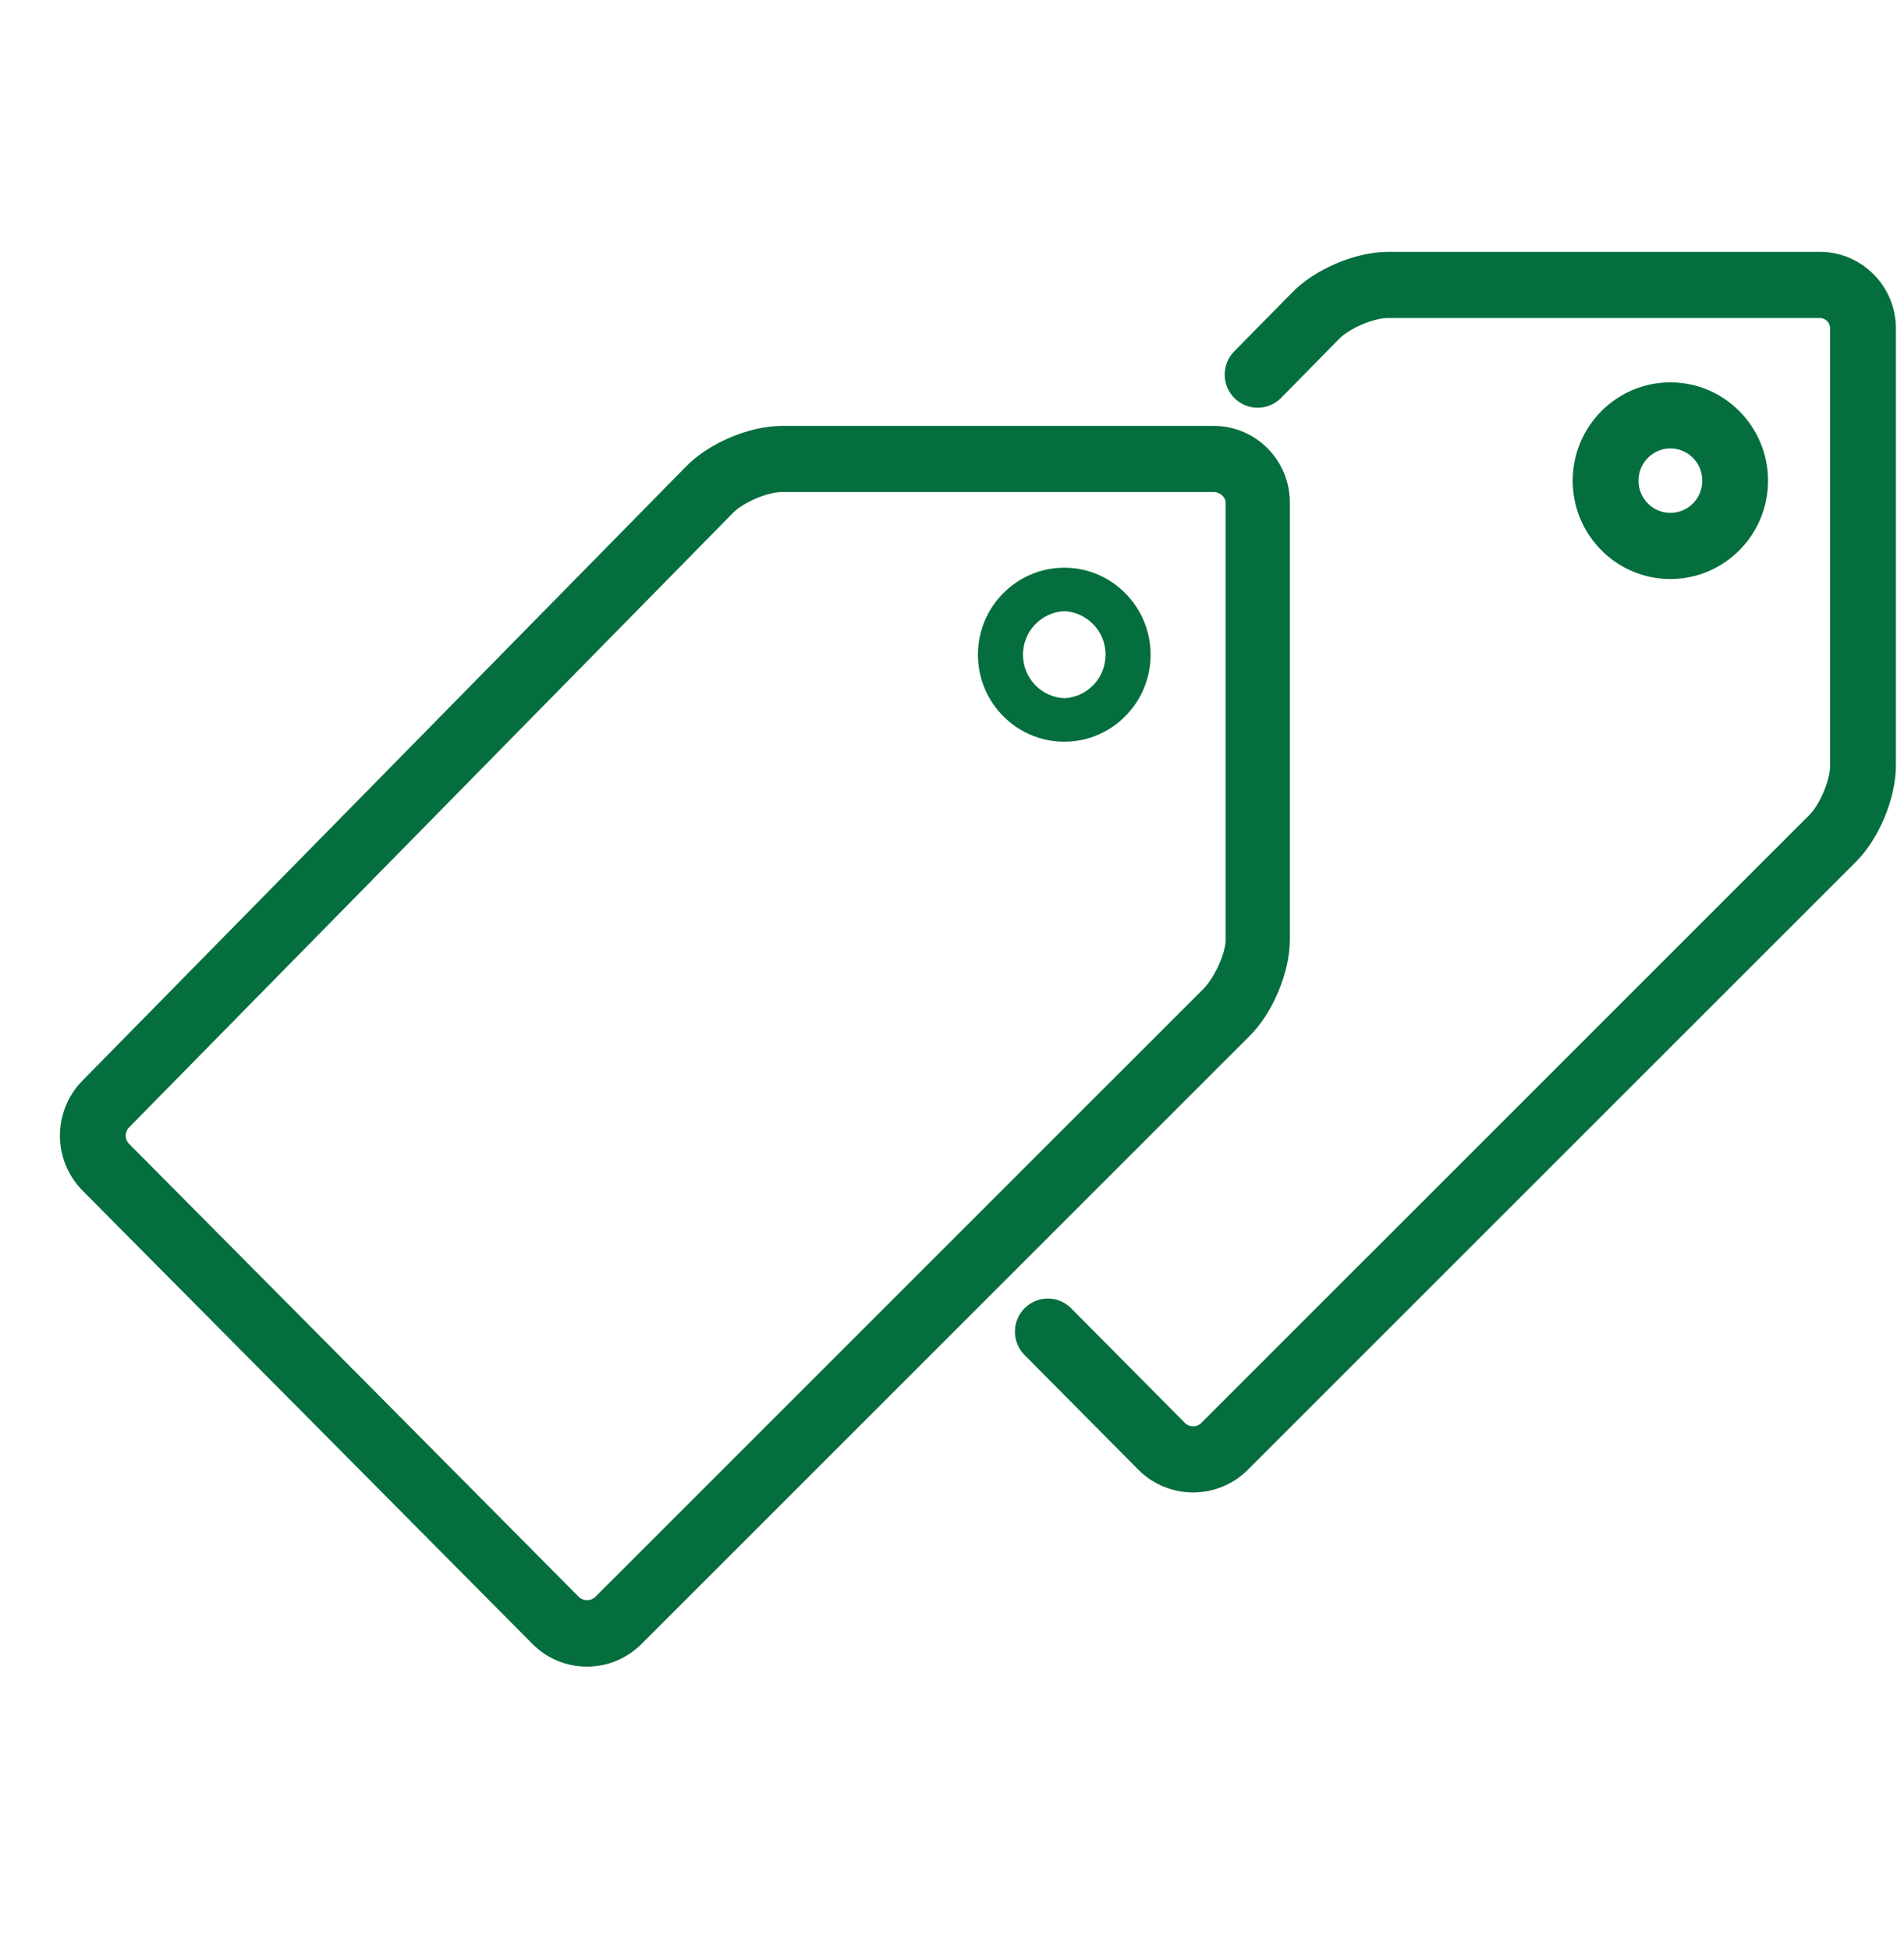
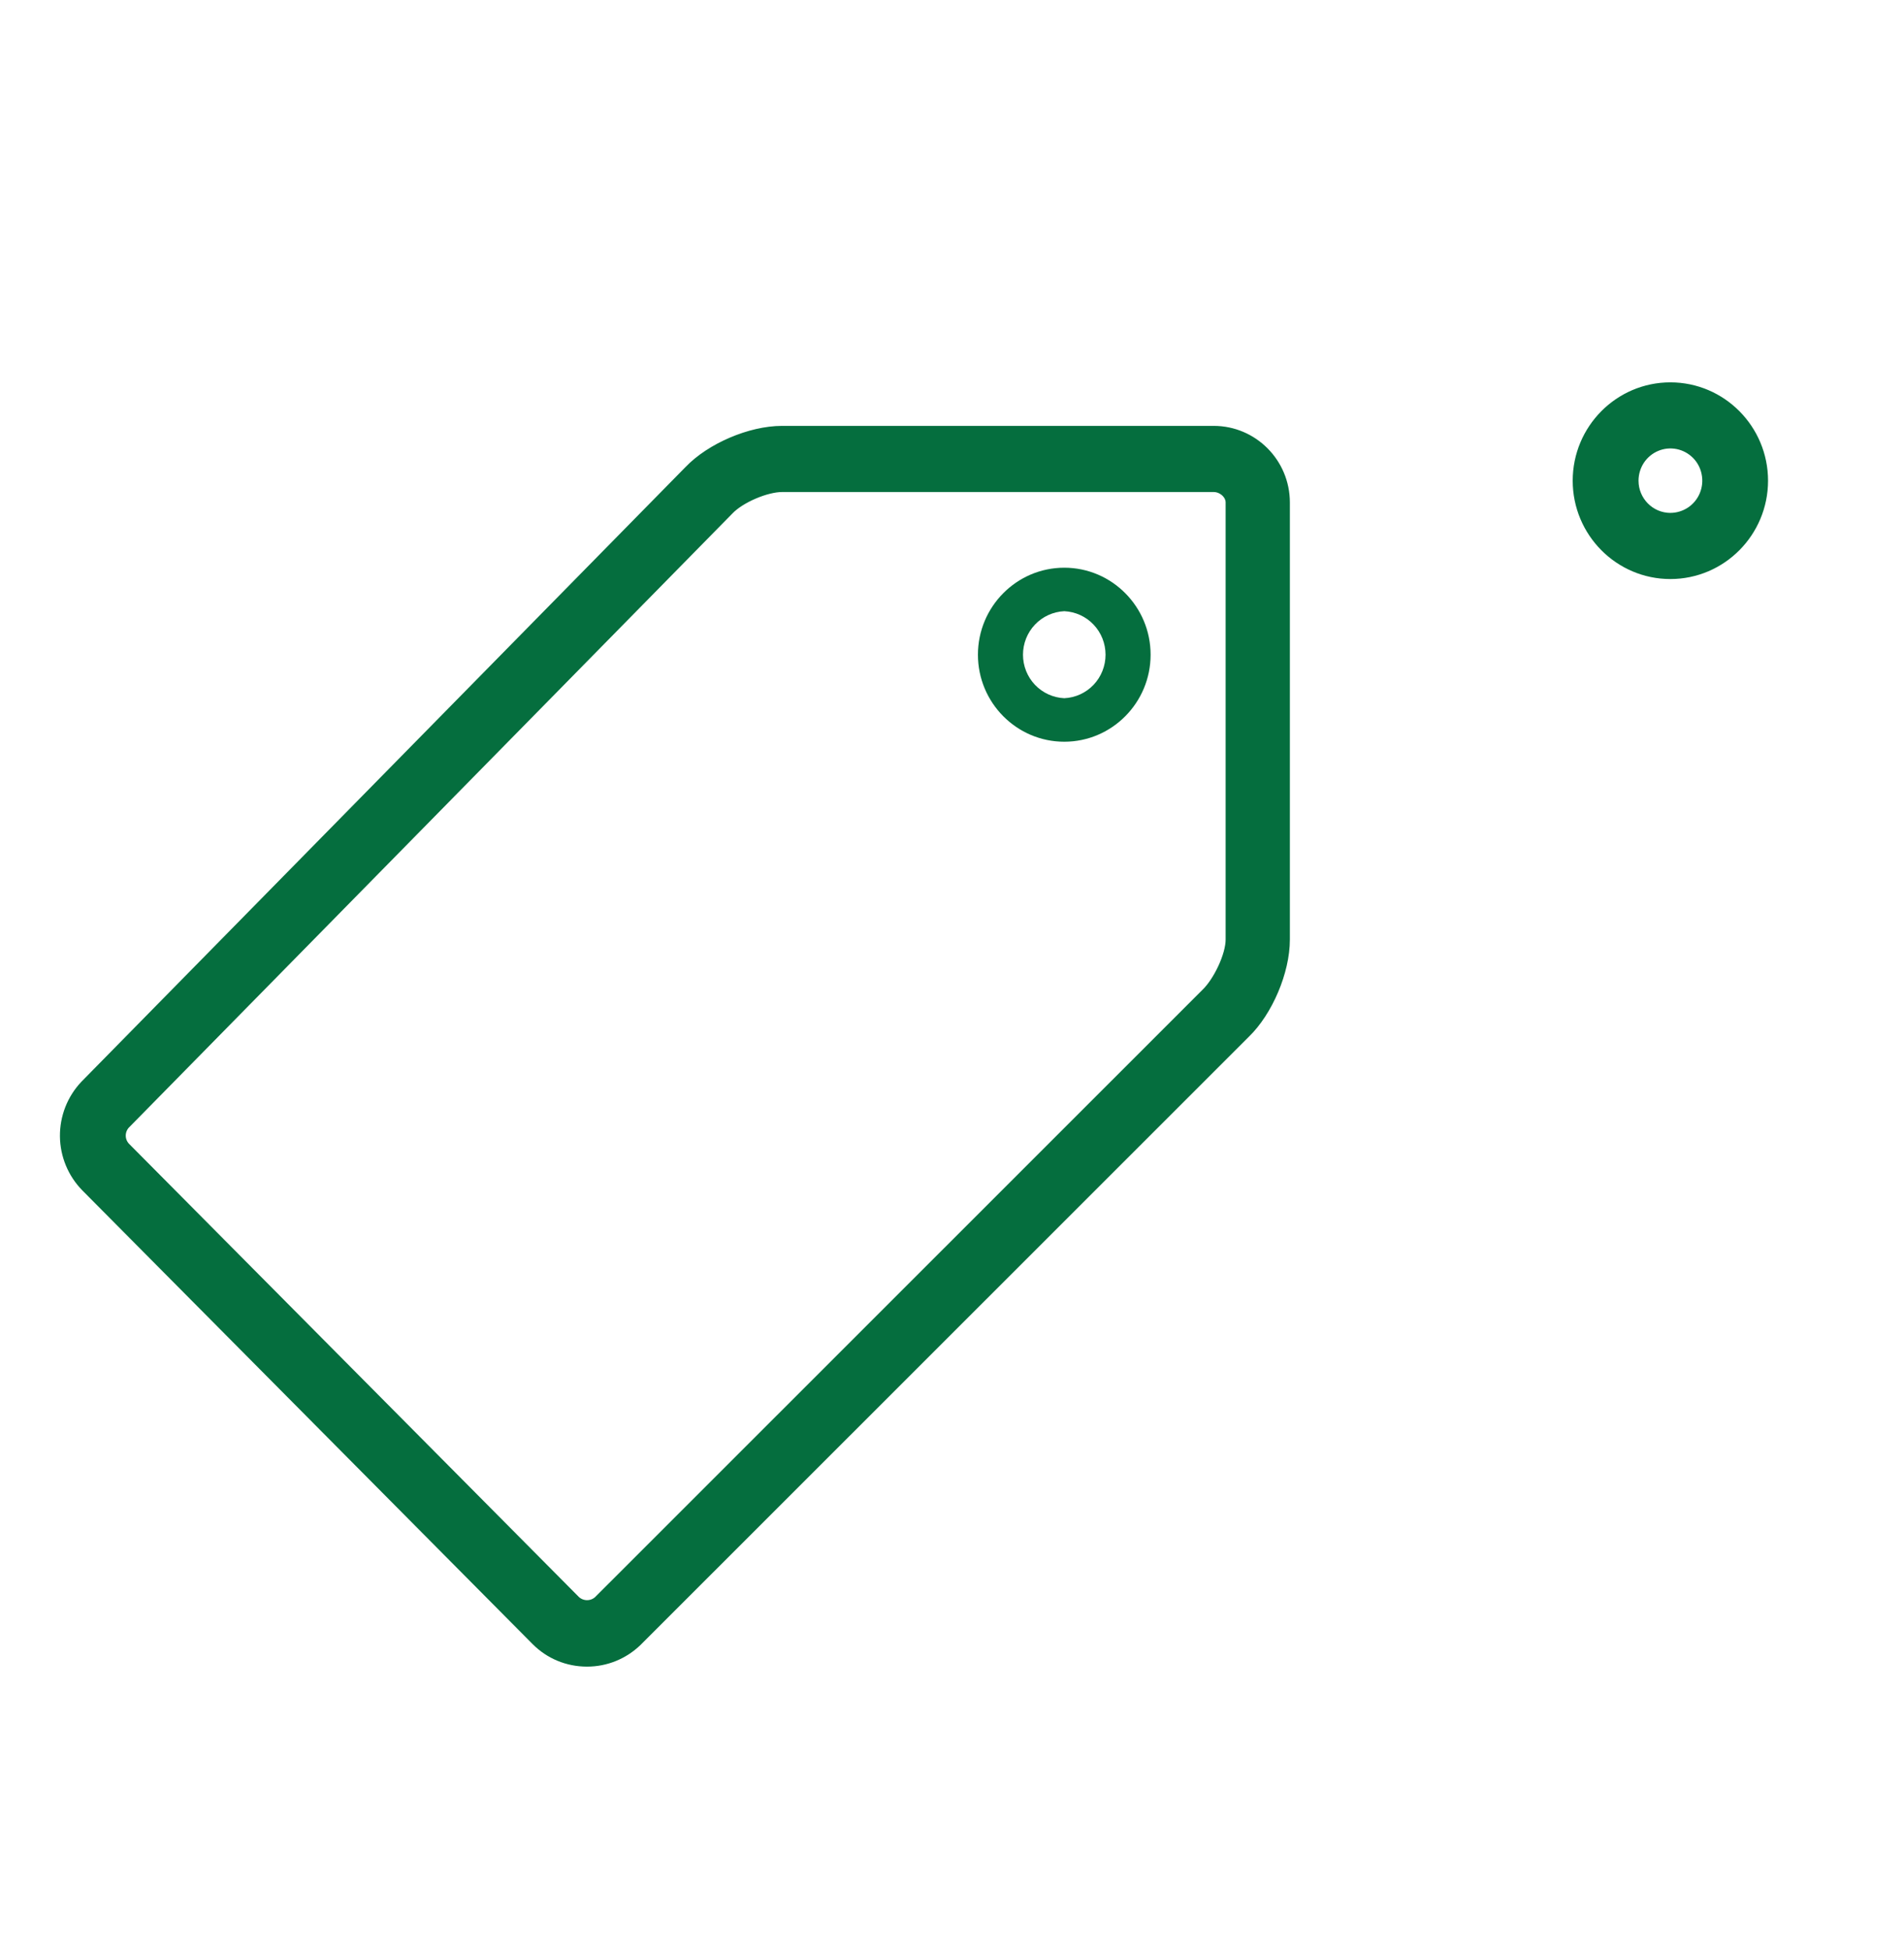
<svg xmlns="http://www.w3.org/2000/svg" width="42" height="43" viewBox="0 0 42 43" fill="none">
-   <path d="M40.144 5.805H30.62C29.962 5.805 29.121 6.165 28.67 6.639L27.403 7.925C27.314 8.016 27.265 8.138 27.265 8.265C27.266 8.328 27.278 8.391 27.303 8.449C27.327 8.507 27.362 8.56 27.407 8.604C27.451 8.648 27.504 8.683 27.562 8.707C27.62 8.731 27.682 8.743 27.744 8.743C27.871 8.742 27.992 8.691 28.081 8.601L29.351 7.309C29.622 7.024 30.227 6.764 30.62 6.764H40.144C40.27 6.764 40.391 6.815 40.48 6.905C40.57 6.995 40.62 7.117 40.62 7.244V16.886C40.62 17.28 40.362 17.889 40.073 18.168L26.662 31.574C26.567 31.662 26.442 31.71 26.313 31.709C26.184 31.707 26.06 31.656 25.967 31.566L23.445 29.025C23.355 28.937 23.235 28.889 23.11 28.89C22.985 28.891 22.866 28.942 22.778 29.03C22.689 29.119 22.639 29.24 22.638 29.366C22.637 29.491 22.685 29.613 22.772 29.703L25.294 32.245C25.564 32.513 25.928 32.664 26.308 32.667C26.687 32.67 27.053 32.525 27.328 32.261L40.74 18.854C41.214 18.396 41.572 17.549 41.572 16.886V7.244C41.572 6.45 40.931 5.805 40.144 5.805Z" fill="#056E3E" stroke="#056E3E" stroke-width="0.5" />
  <path d="M38.751 10.602C38.751 9.544 37.897 8.683 36.846 8.683C35.796 8.683 34.942 9.544 34.942 10.602C34.942 11.66 35.796 12.521 36.846 12.521C37.897 12.521 38.751 11.66 38.751 10.602ZM35.894 10.602C35.894 10.412 35.95 10.226 36.054 10.068C36.159 9.91 36.308 9.787 36.482 9.714C36.656 9.641 36.848 9.622 37.033 9.659C37.218 9.696 37.388 9.788 37.522 9.922C37.655 10.056 37.746 10.227 37.782 10.414C37.819 10.6 37.8 10.793 37.728 10.969C37.656 11.145 37.533 11.295 37.377 11.4C37.219 11.505 37.035 11.562 36.846 11.562C36.321 11.562 35.894 11.131 35.894 10.602ZM17.25 9.643C16.592 9.643 15.751 10.003 15.299 10.477L1.972 24.035C1.712 24.312 1.569 24.679 1.572 25.06C1.576 25.441 1.727 25.806 1.992 26.077L11.924 36.083C12.195 36.357 12.559 36.508 12.949 36.508C13.326 36.508 13.682 36.364 13.957 36.099L27.368 22.693C27.843 22.235 28.203 21.387 28.203 20.723V11.082C28.203 10.288 27.561 9.643 26.774 9.643H17.25ZM27.286 11.082V20.723C27.286 21.119 26.992 21.727 26.703 22.006L13.293 35.412C13.197 35.497 13.072 35.544 12.944 35.542C12.816 35.541 12.693 35.492 12.598 35.404L2.666 25.4C2.577 25.307 2.526 25.184 2.524 25.055C2.522 24.927 2.568 24.802 2.653 24.706L15.981 11.147C16.253 10.862 16.858 10.602 17.25 10.602H26.774C27.036 10.602 27.286 10.817 27.286 11.082Z" fill="#056E3E" stroke="#056E3E" stroke-width="0.5" />
  <path d="M23.477 12.521C22.426 12.521 21.572 13.382 21.572 14.44C21.572 15.498 22.426 16.359 23.477 16.359C24.527 16.359 25.381 15.498 25.381 14.44C25.381 13.382 24.527 12.521 23.477 12.521ZM23.477 15.399C23.231 15.388 23 15.282 22.83 15.104C22.66 14.925 22.566 14.687 22.566 14.44C22.566 14.193 22.66 13.955 22.83 13.776C23 13.597 23.231 13.492 23.477 13.48C23.722 13.492 23.953 13.597 24.123 13.776C24.293 13.955 24.387 14.193 24.387 14.44C24.387 14.687 24.293 14.925 24.123 15.104C23.953 15.282 23.722 15.388 23.477 15.399Z" fill="#056E3E" />
</svg>